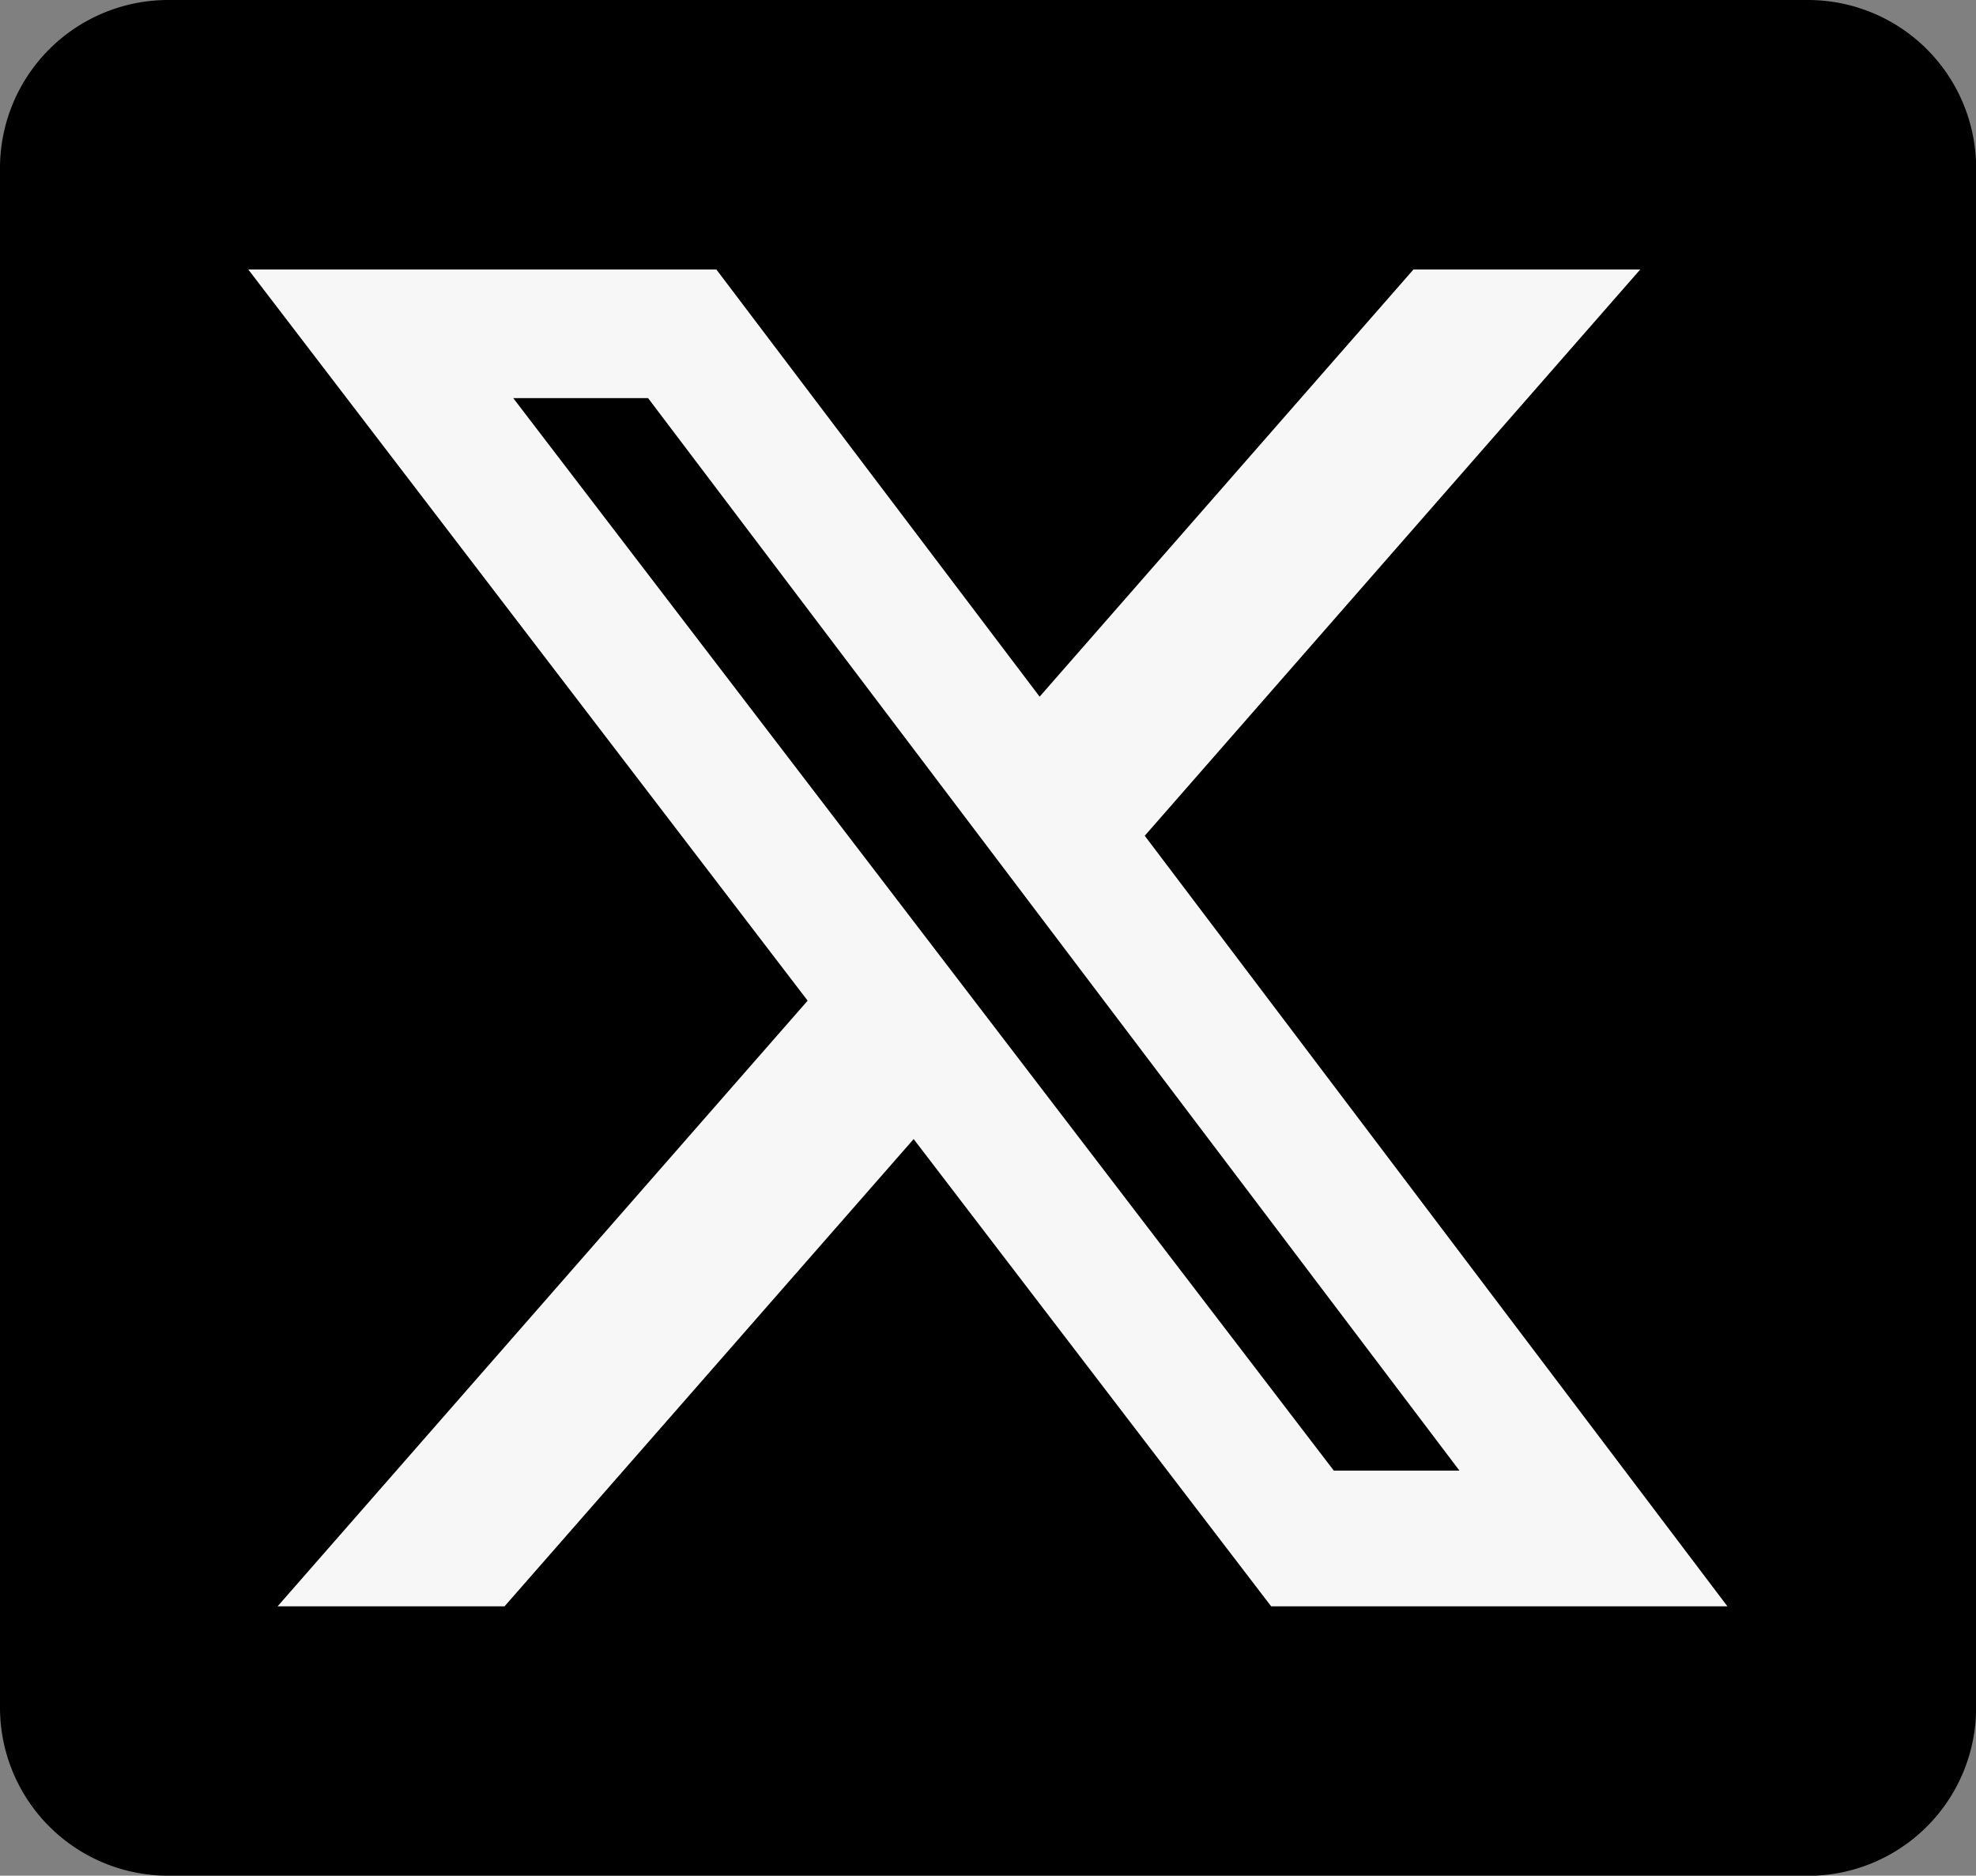
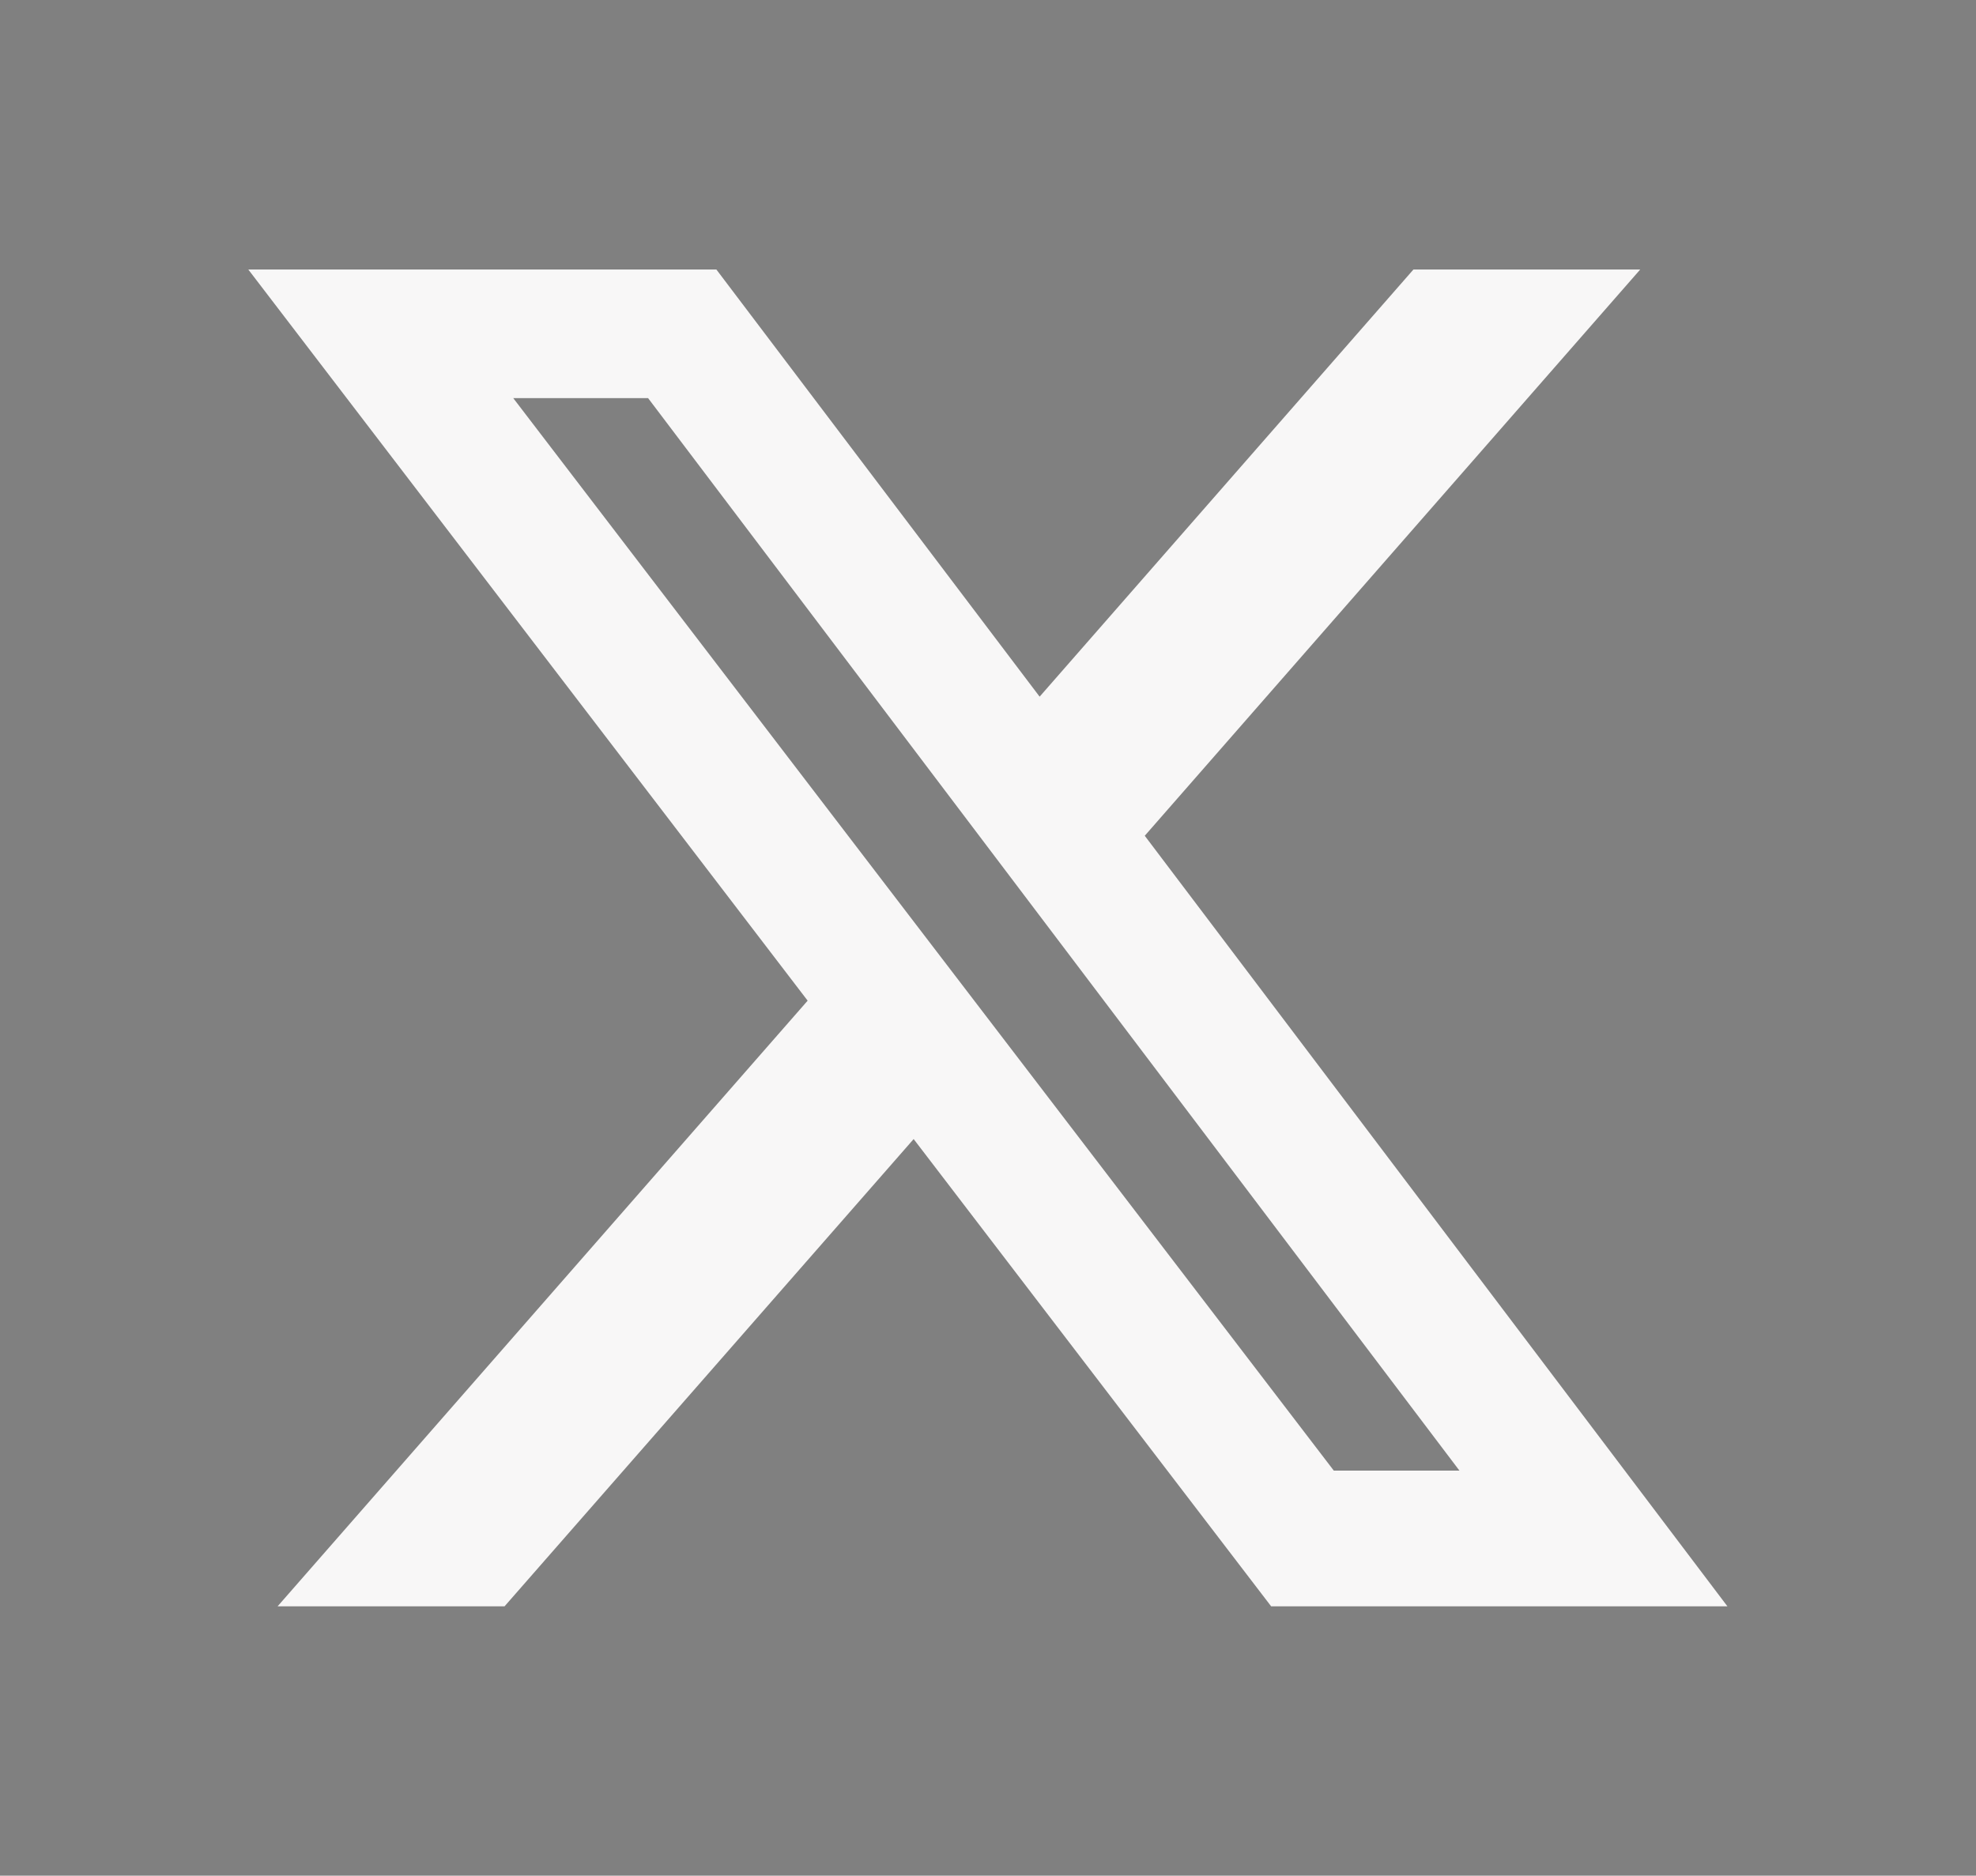
<svg xmlns="http://www.w3.org/2000/svg" width="47.479" height="45.079" viewBox="0 0 47.479 45.079">
  <rect x="0" y="0" width="47.479" height="45.079" fill="#808080" stroke="none" />
  <defs>
    <clipPath id="clip-path">
      <rect id="Rectangle_95" data-name="Rectangle 95" width="47.479" height="45.079" fill="none" />
    </clipPath>
  </defs>
  <g id="x" transform="translate(0 0)">
    <g id="Group_103" data-name="Group 103" transform="translate(0 0)" clip-path="url(#clip-path)">
-       <path id="Path_231" data-name="Path 231" d="M43.438,45.079H4.041A4.041,4.041,0,0,1,0,41.038v-37A4.041,4.041,0,0,1,4.041,0h39.4a4.041,4.041,0,0,1,4.041,4.041v37a4.041,4.041,0,0,1-4.041,4.041" transform="translate(0 0)" />
      <path id="Path_232" data-name="Path 232" d="M30.156,2.345h5.449L23.7,15.954,37.7,34.473H26.737l-8.59-11.23-9.83,11.23H2.864L15.6,19.917,2.16,2.345H13.407l7.767,10.266ZM28.242,31.211h3.019L11.766,5.436H8.526Z" transform="translate(3.806 4.132)" fill="#f8f7f7" />
    </g>
  </g>
</svg>